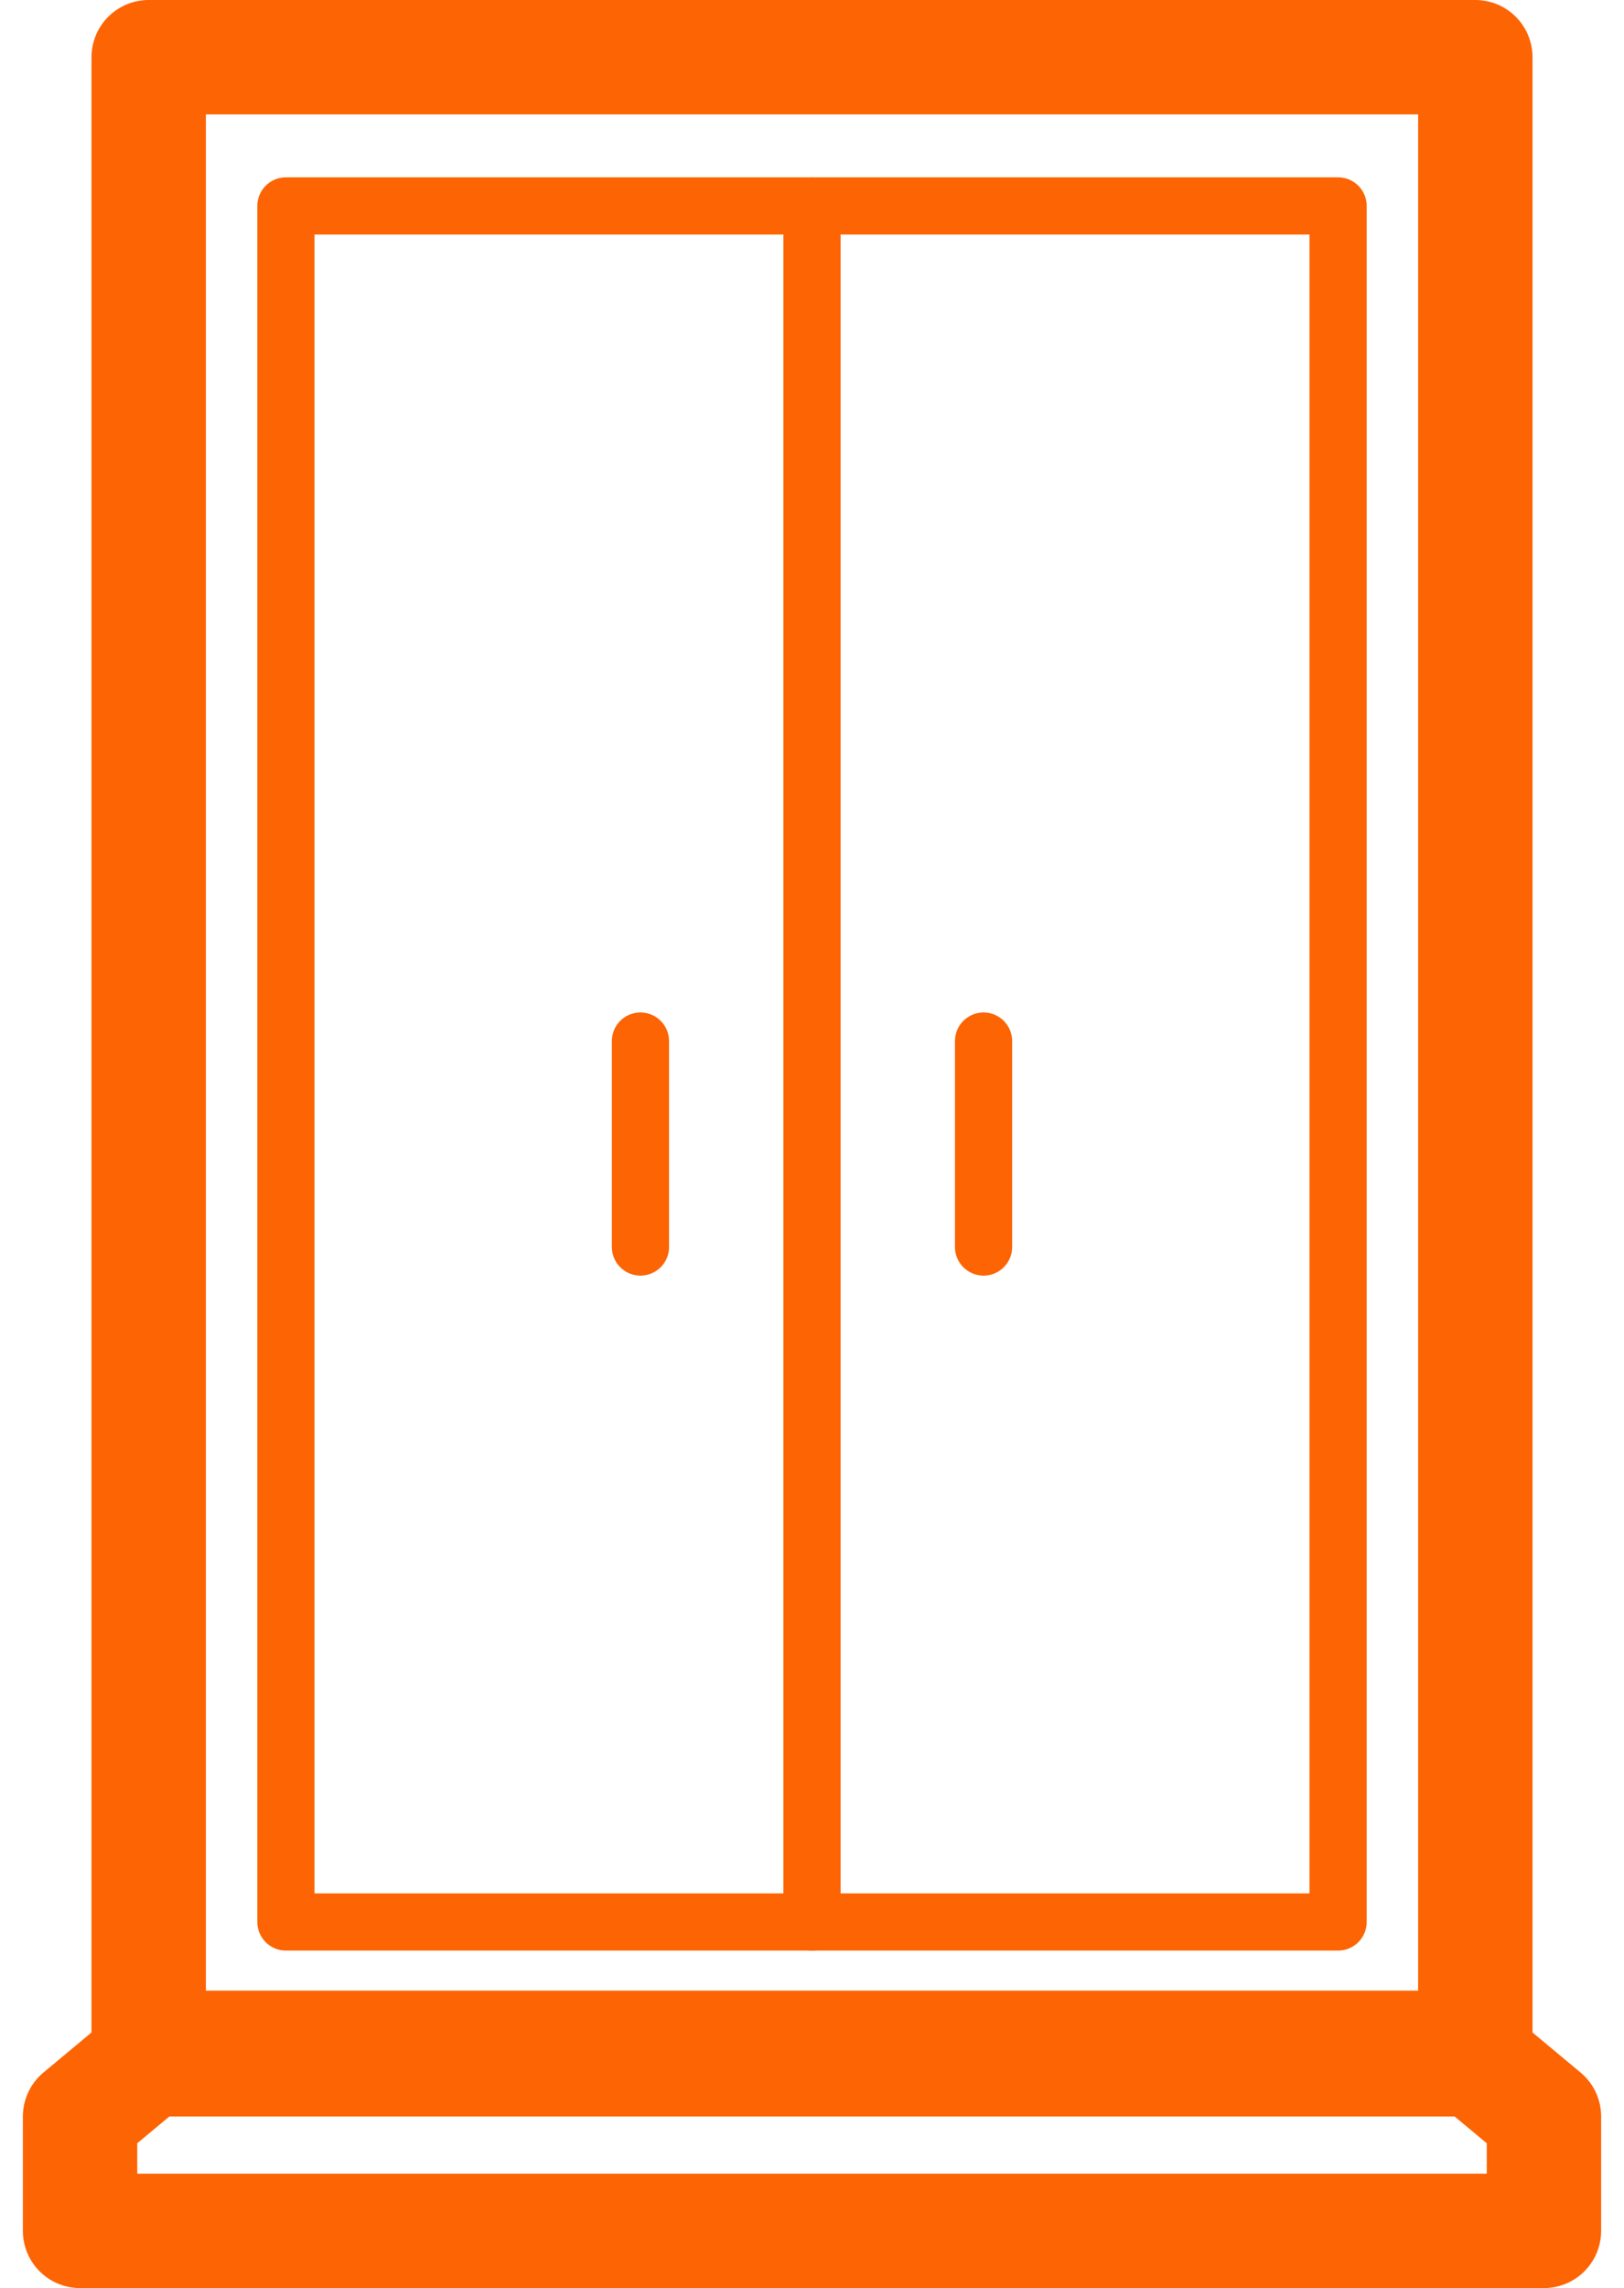
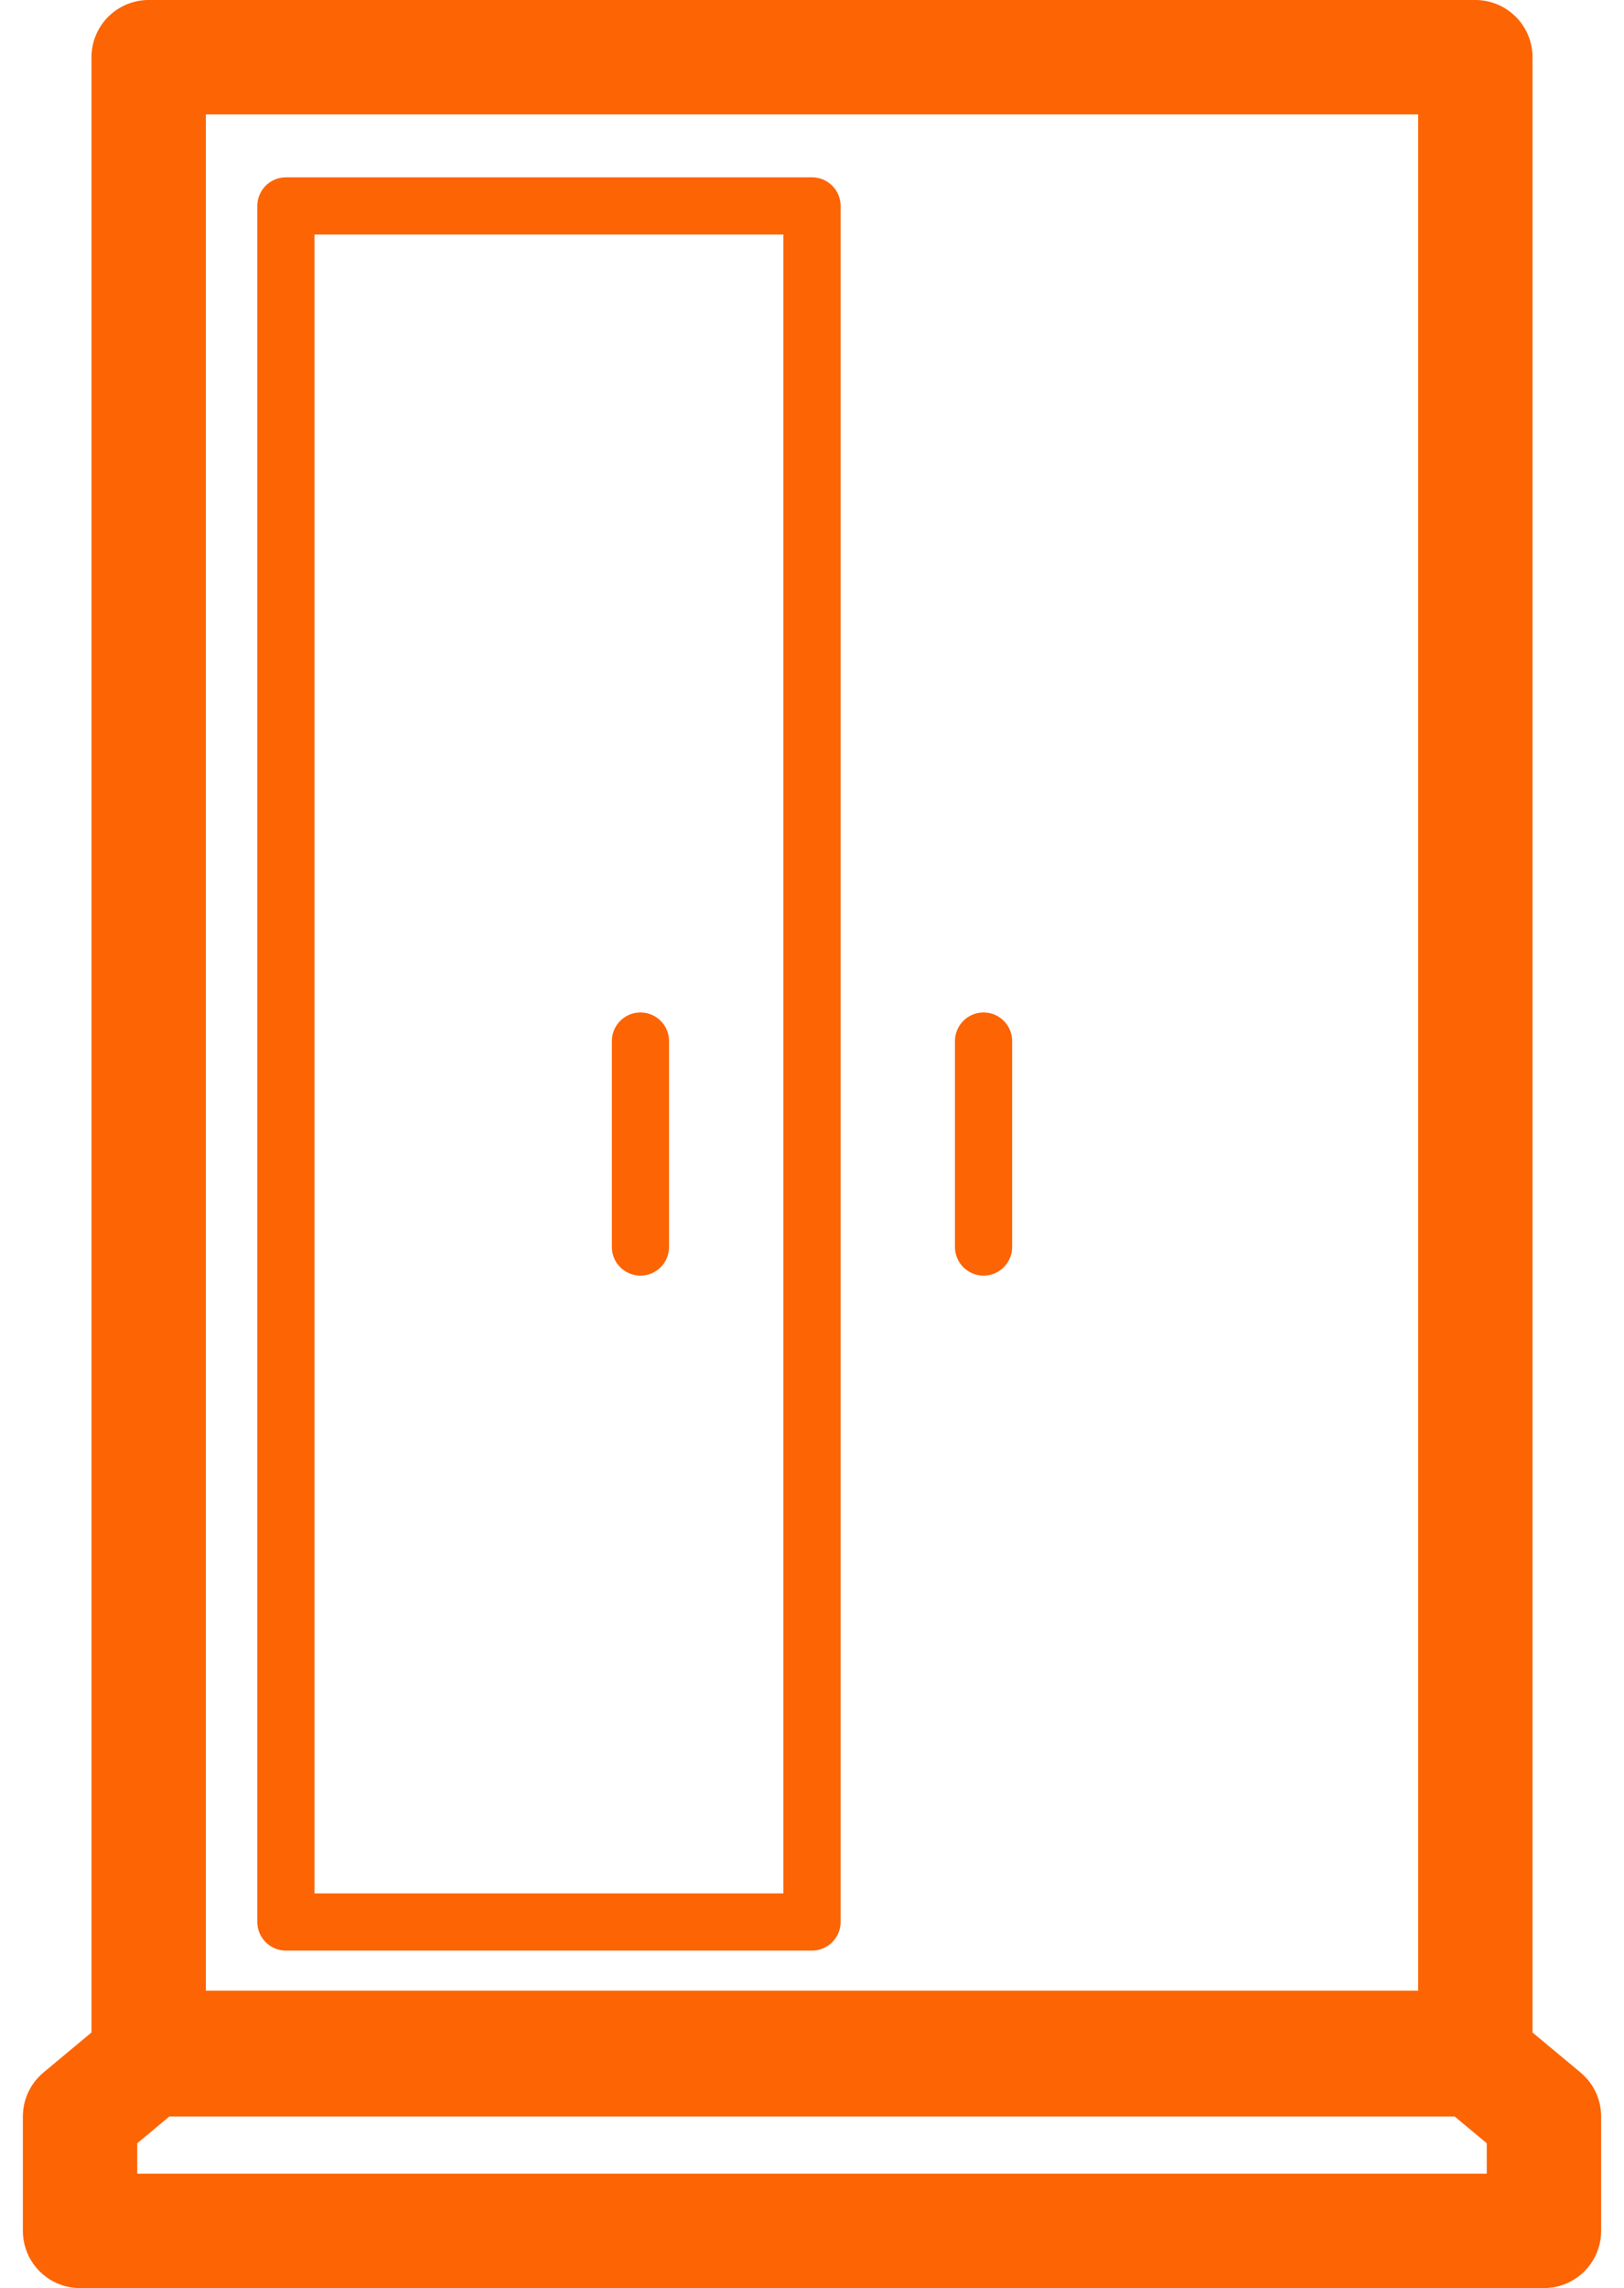
<svg xmlns="http://www.w3.org/2000/svg" version="1.1" viewBox="0 0 14.2 20">
  <defs>
    <style>
      .cls-1, .cls-2 {
        fill: none;
        stroke: #fd6403;
        stroke-linecap: round;
        stroke-linejoin: round;
      }

      .cls-2 {
        stroke-width: .5px;
      }
    </style>
  </defs>
  <g>
    <g id="Livello_1">
      <g id="Livello_1-2">
        <g>
          <rect class="cls-1" x="1.3" y=".5" width="11.6" height="17.4" />
          <polygon class="cls-1" points=".7 19.5 13.5 19.5 13.5 18.5 12.9 18 1.3 18 .7 18.5 .7 19.5" />
          <rect class="cls-2" x="2.5" y="1.8" width="4.6" height="15" />
-           <rect class="cls-2" x="7.1" y="1.8" width="4.6" height="15" />
          <line class="cls-2" x1="5.6" y1="9.1" x2="5.6" y2="10.9" />
          <line class="cls-2" x1="8.6" y1="9.1" x2="8.6" y2="10.9" />
        </g>
      </g>
    </g>
  </g>
</svg>